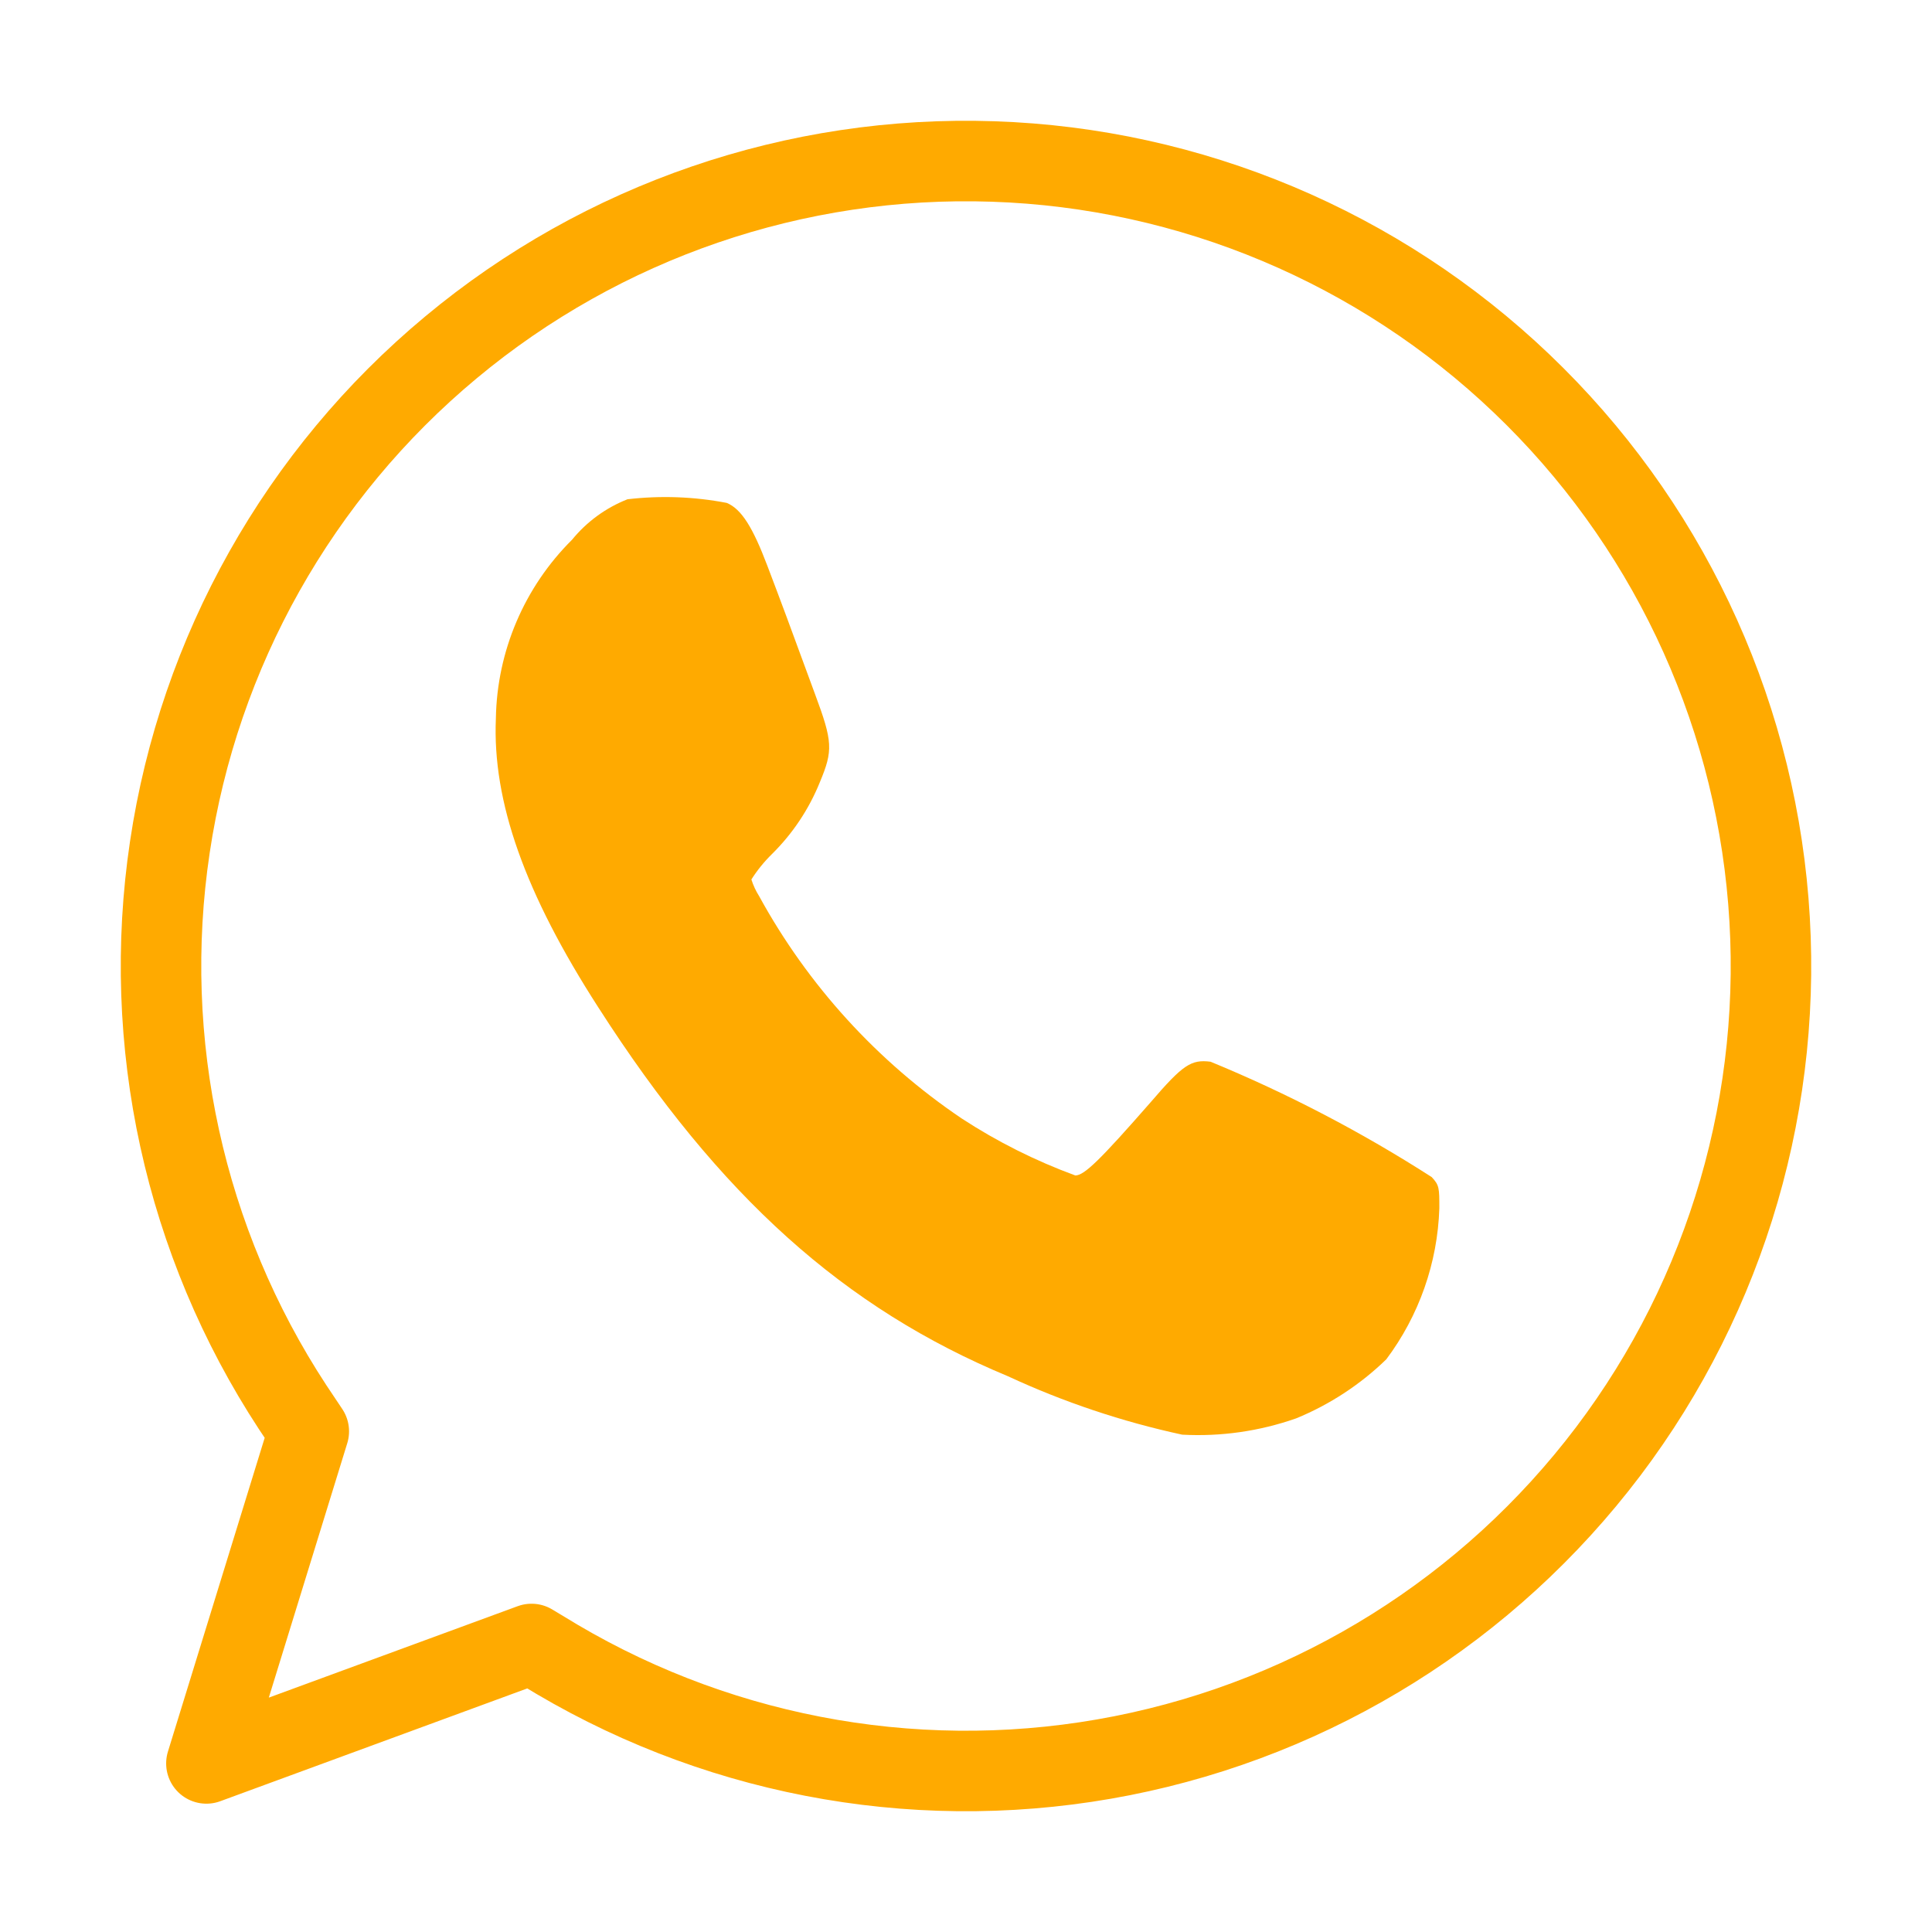
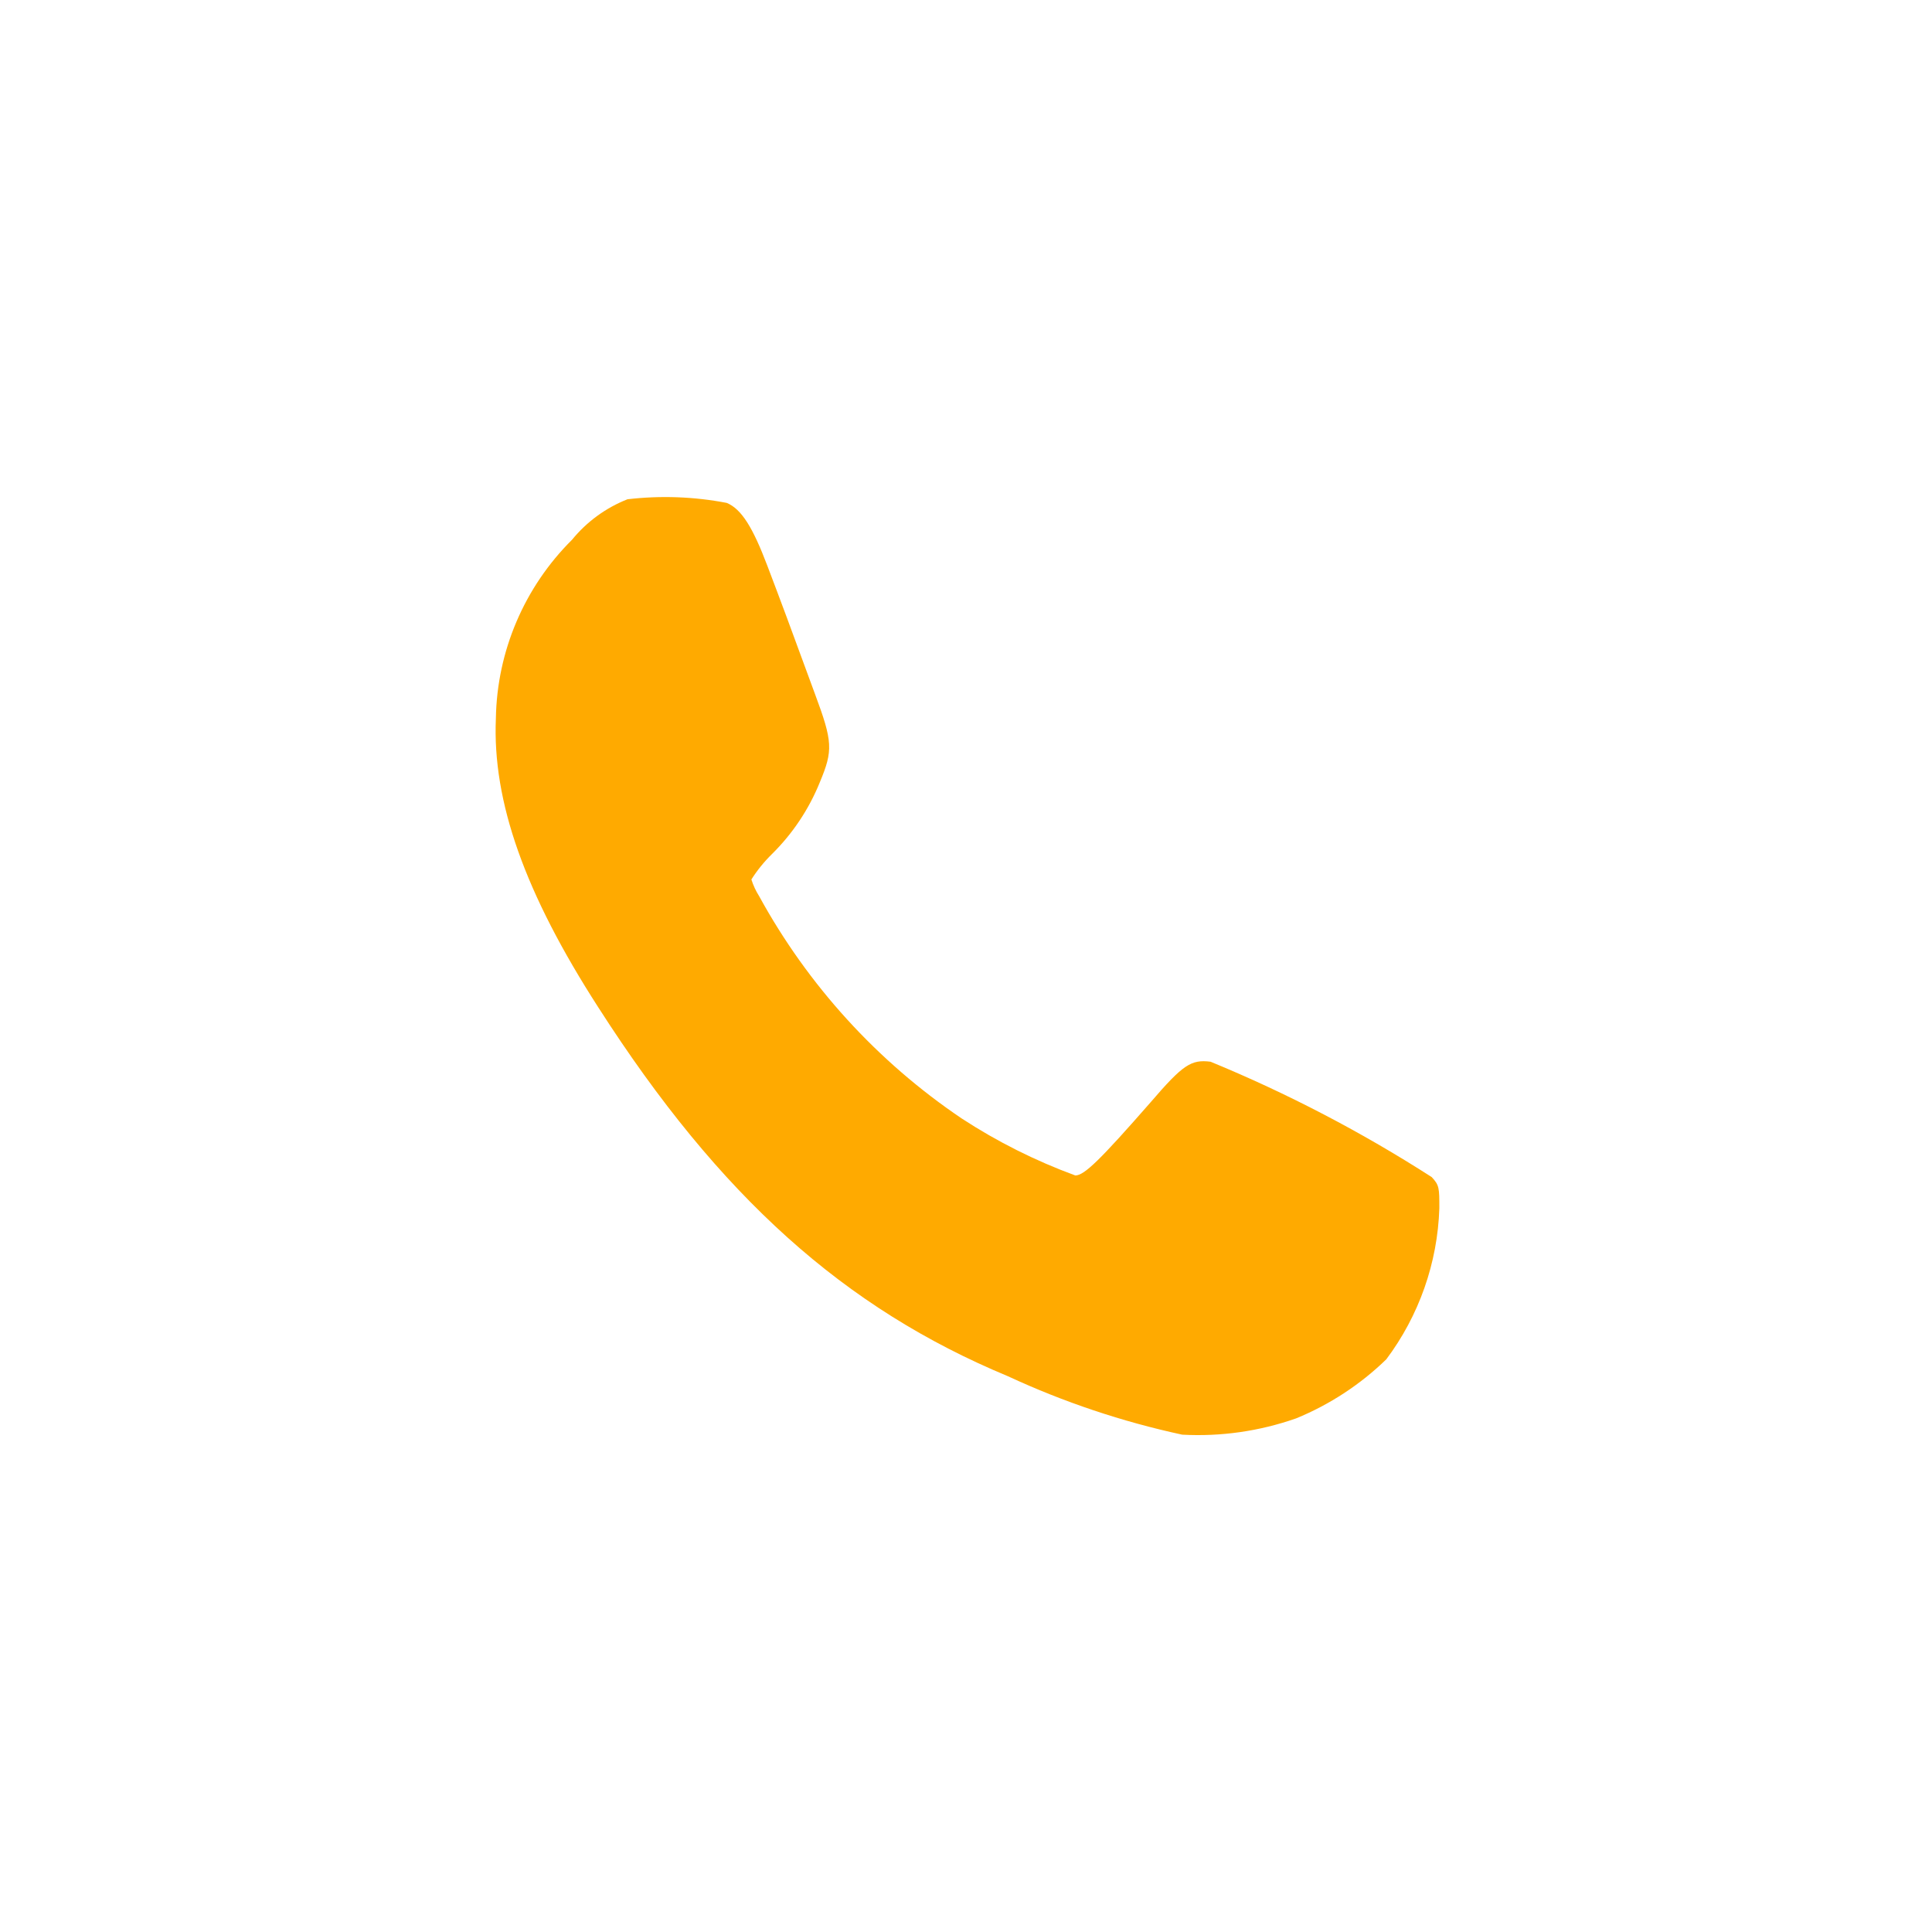
<svg xmlns="http://www.w3.org/2000/svg" width="24" height="24" viewBox="0 0 24 24" fill="none">
-   <path d="M6.603 20.422L6.92 20.613C9.034 21.86 11.532 22.286 13.94 21.81C16.348 21.334 18.496 19.989 19.977 18.031C21.457 16.073 22.165 13.64 21.967 11.193C21.769 8.747 20.679 6.459 18.903 4.765C17.127 3.07 14.79 2.088 12.337 2.006C9.884 1.923 7.487 2.745 5.601 4.316C3.715 5.886 2.472 8.096 2.11 10.523C1.747 12.95 2.29 15.427 3.635 17.48L3.836 17.781L2.564 21.906L6.603 20.422Z" stroke="#FFAA00" stroke-linecap="round" stroke-linejoin="round" />
  <path d="M7.795 6.202C7.526 6.308 7.289 6.481 7.106 6.705C6.514 7.293 6.174 8.089 6.16 8.923C6.115 9.959 6.522 11.101 7.433 12.515C8.942 14.869 10.491 16.252 12.523 17.097C13.215 17.418 13.941 17.661 14.686 17.822C15.166 17.848 15.646 17.779 16.1 17.62C16.517 17.449 16.898 17.2 17.221 16.886C17.628 16.343 17.858 15.688 17.88 15.01C17.88 14.758 17.88 14.723 17.785 14.622C16.914 14.063 15.995 13.583 15.038 13.189C14.797 13.159 14.696 13.224 14.294 13.692C13.665 14.411 13.469 14.602 13.358 14.602C12.862 14.42 12.387 14.182 11.945 13.893C10.898 13.186 10.036 12.239 9.43 11.132C9.389 11.067 9.357 10.998 9.334 10.925C9.407 10.81 9.493 10.704 9.591 10.608C9.847 10.355 10.049 10.052 10.184 9.718C10.35 9.321 10.345 9.215 10.124 8.621C9.807 7.756 9.706 7.485 9.53 7.022C9.354 6.559 9.213 6.323 9.027 6.247C8.621 6.169 8.206 6.154 7.795 6.202Z" fill="#FFAA00" />
</svg>